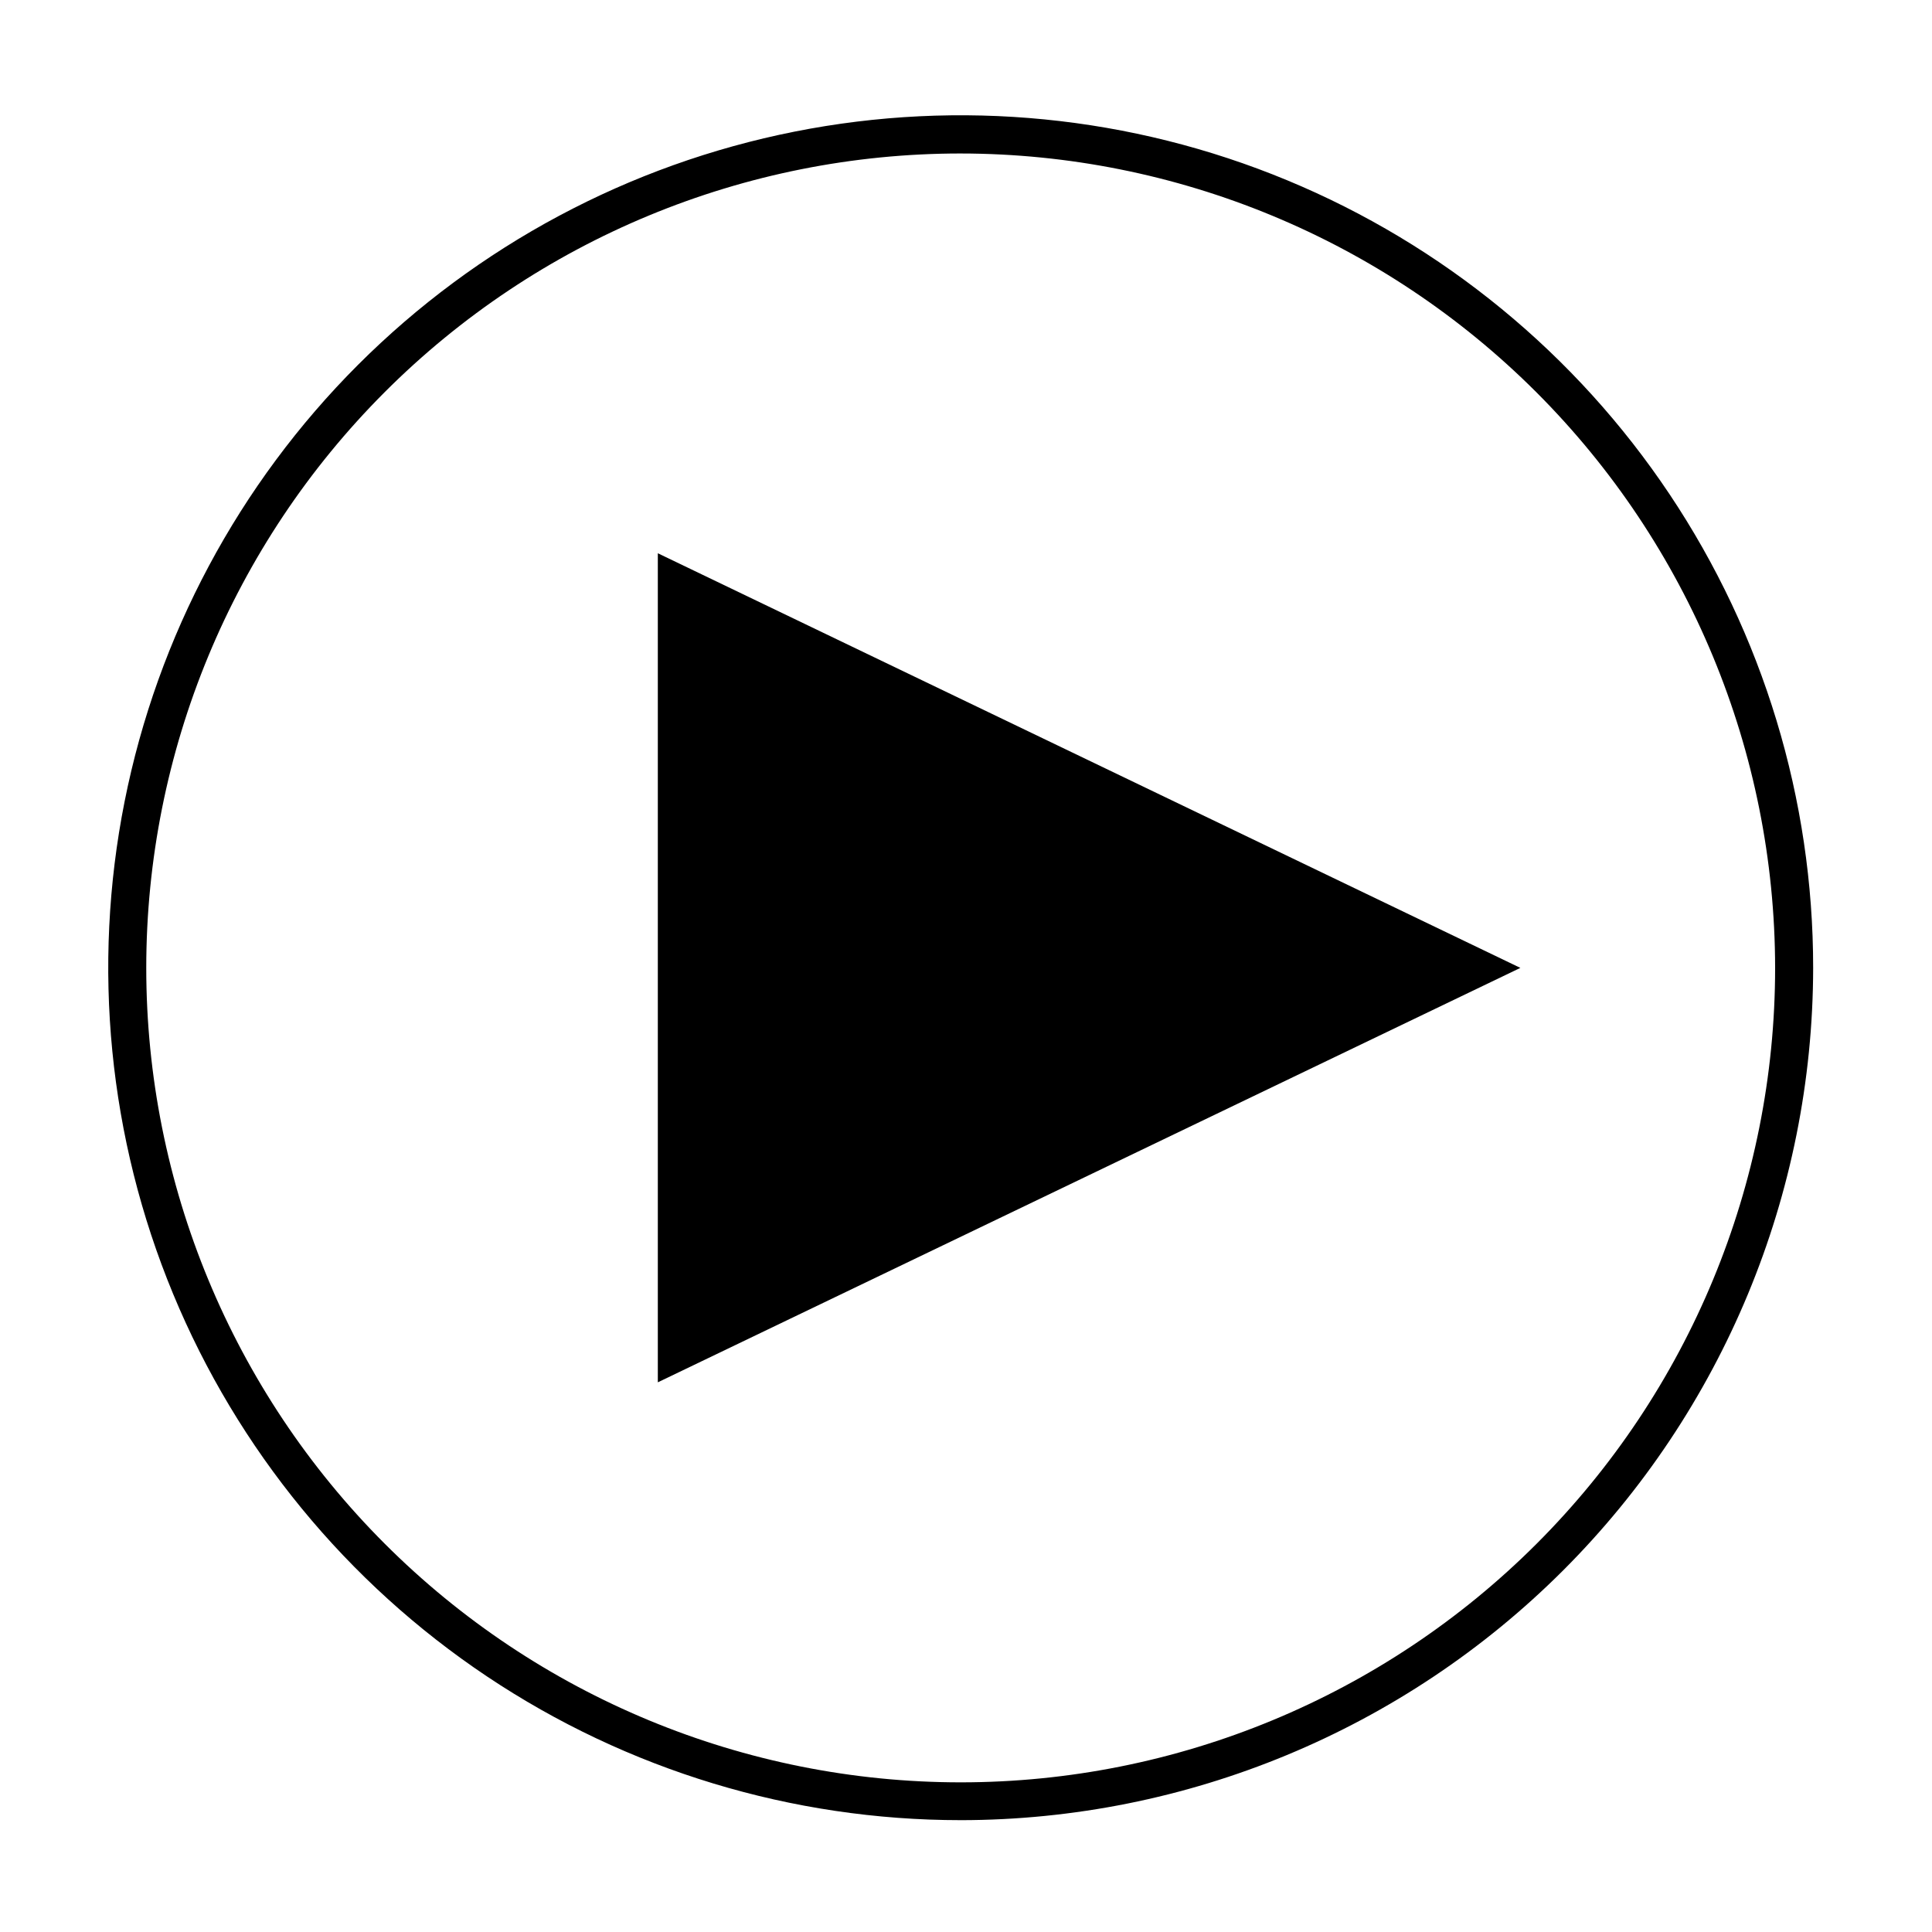
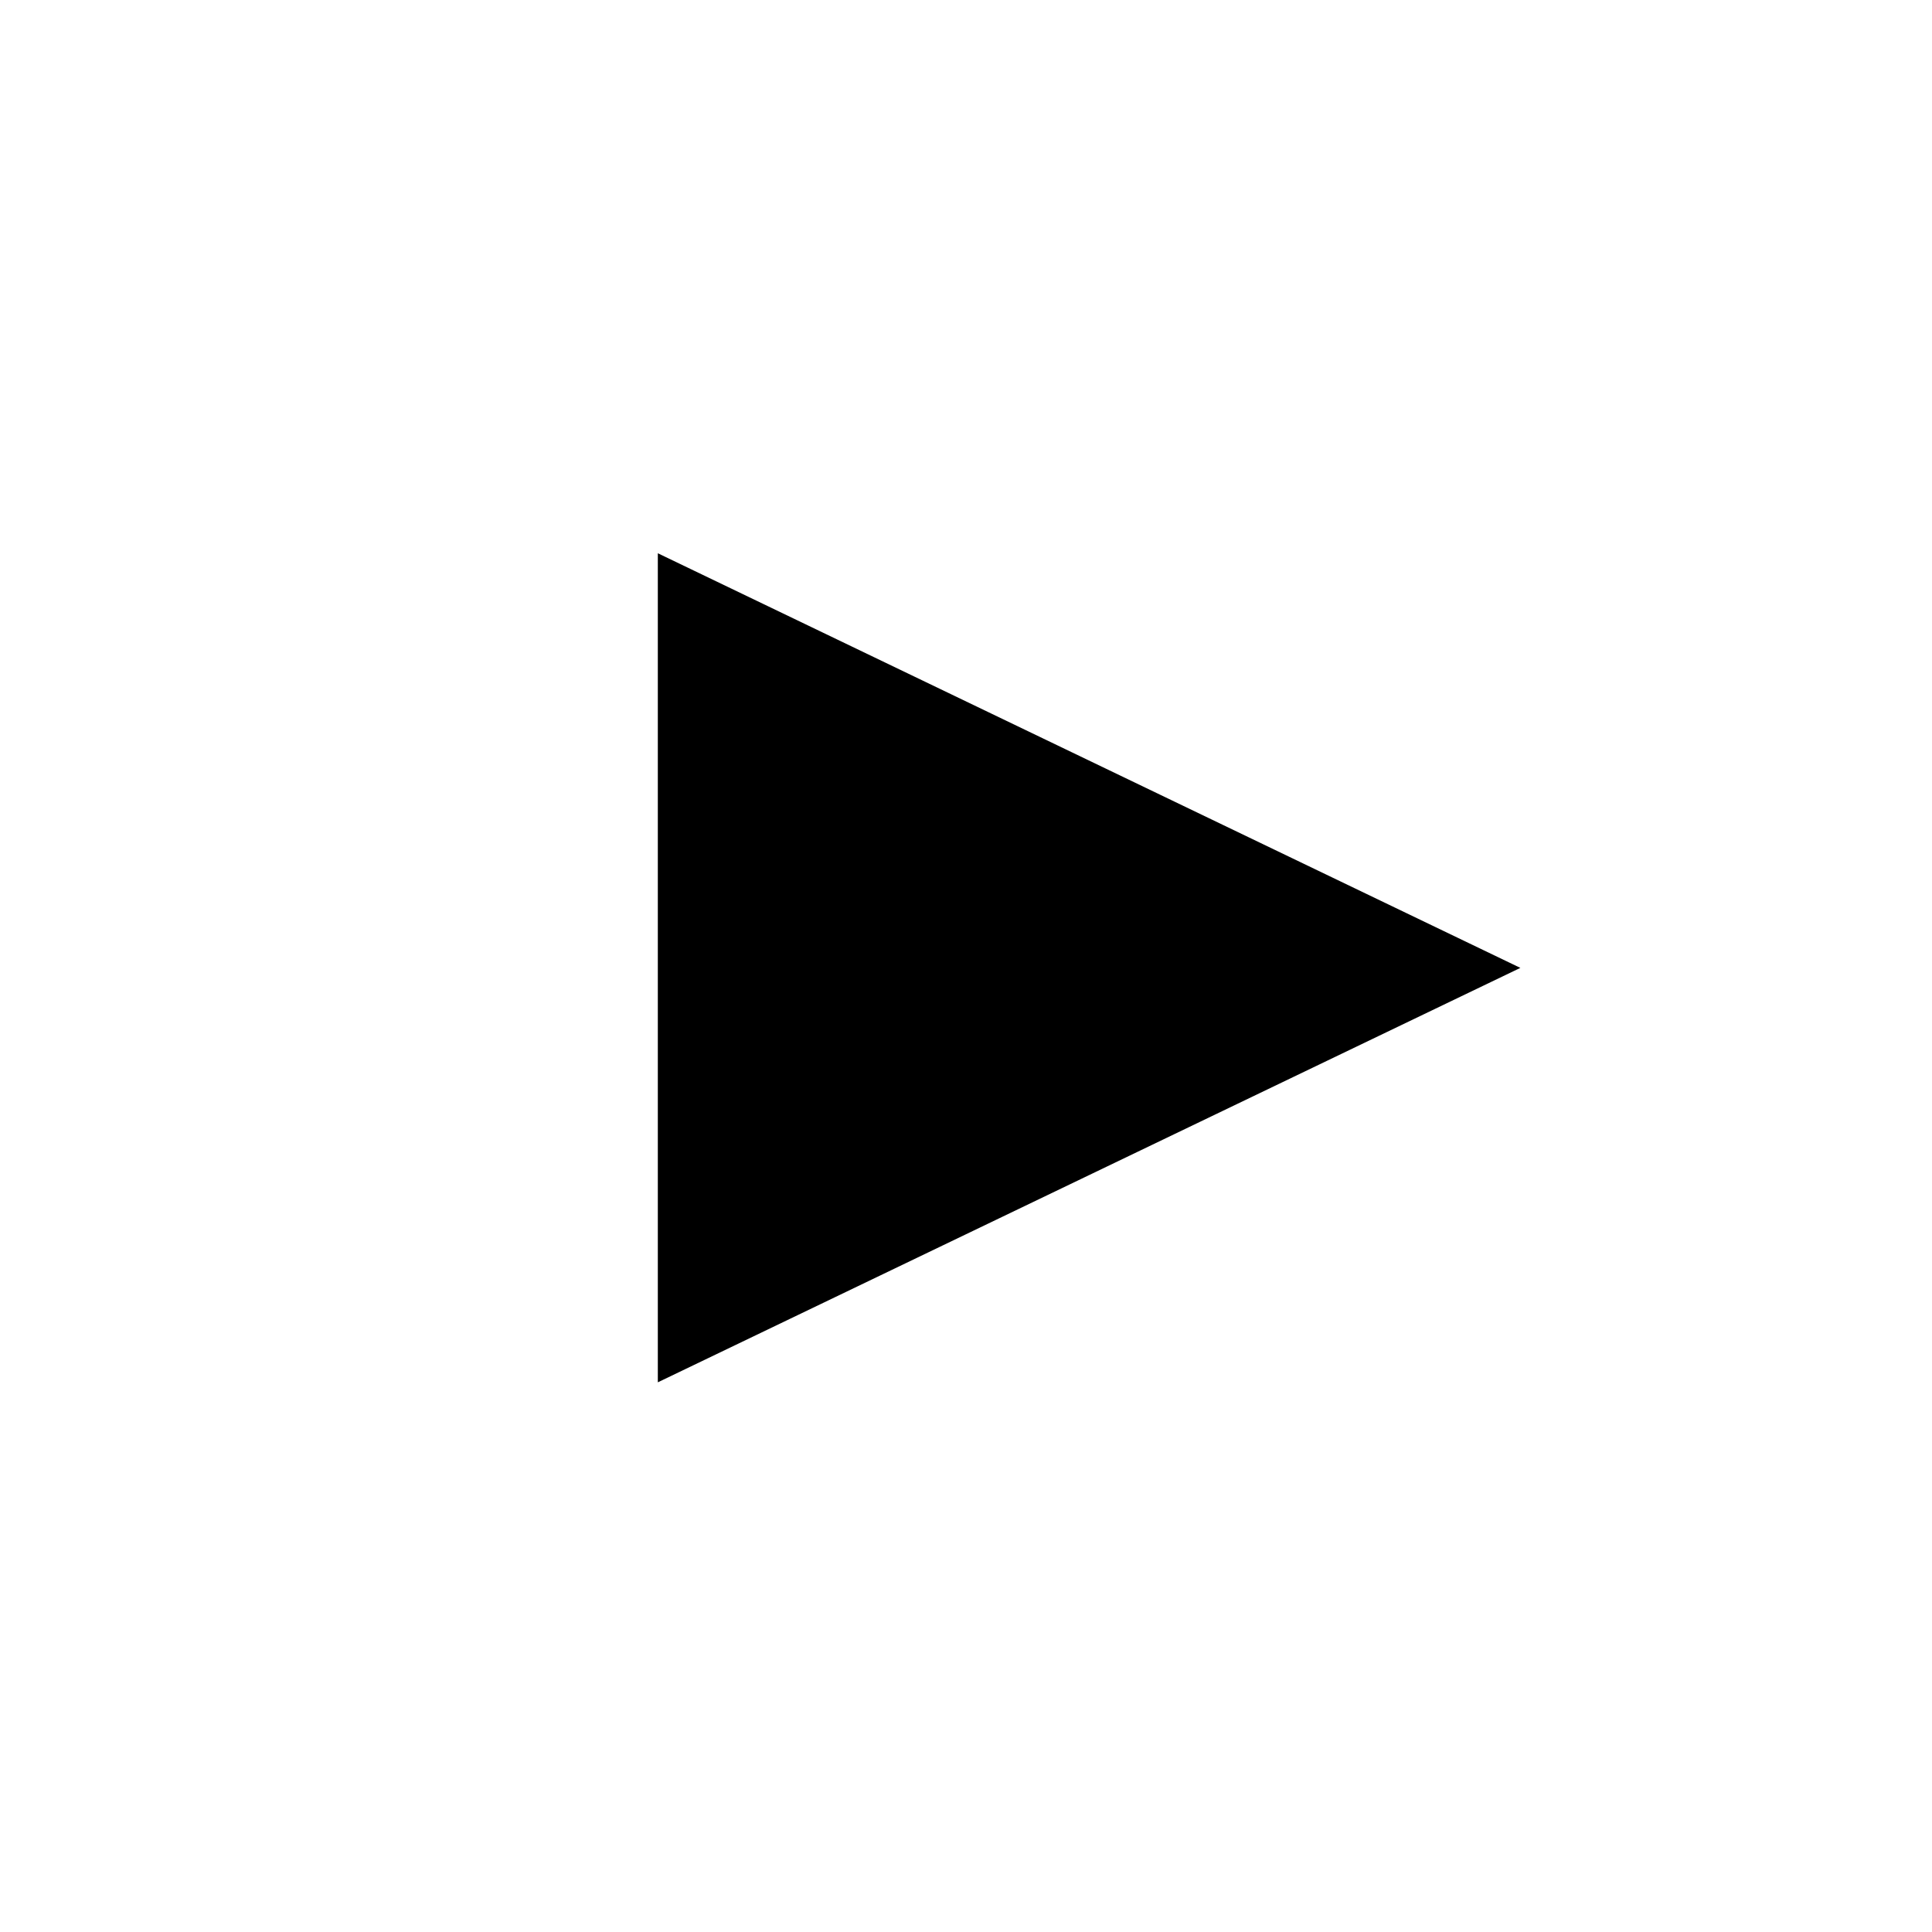
<svg xmlns="http://www.w3.org/2000/svg" fill="#000000" width="800px" height="800px" version="1.1" viewBox="144 144 512 512">
  <g>
    <path d="m320.09 293.44v214.07l222.68-107.01z" />
-     <path d="m546.91 400.5-228.58 109.83v-219.71zm-8.262 0-216.64-104.19-0.004 208.38z" />
-     <path d="m398.59 626.36c-44.68 0-88.359-13.25-125.51-38.074-37.152-24.828-66.105-60.109-83.203-101.39-17.098-41.281-21.566-86.707-12.848-130.53 8.723-43.82 30.242-84.074 61.84-115.67 31.602-31.59 71.859-53.102 115.68-61.812 43.824-8.711 89.25-4.231 130.53 12.875 41.277 17.105 76.559 46.07 101.38 83.227 24.816 37.156 38.059 80.84 38.047 125.52-0.066 59.887-23.891 117.3-66.242 159.65-42.355 42.344-99.777 66.156-159.67 66.207zm0-441.69v0.004c-57.242 0-112.14 22.738-152.61 63.215-40.477 40.477-63.219 95.375-63.219 152.62 0 57.242 22.742 112.14 63.219 152.61 40.477 40.477 95.371 63.219 152.61 63.219 57.242 0 112.14-22.742 152.62-63.219 40.477-40.477 63.215-95.371 63.215-152.61-0.051-57.227-22.809-112.09-63.273-152.56-40.465-40.465-95.332-63.223-152.56-63.273z" />
+     <path d="m546.91 400.5-228.58 109.83v-219.71zz" />
  </g>
</svg>